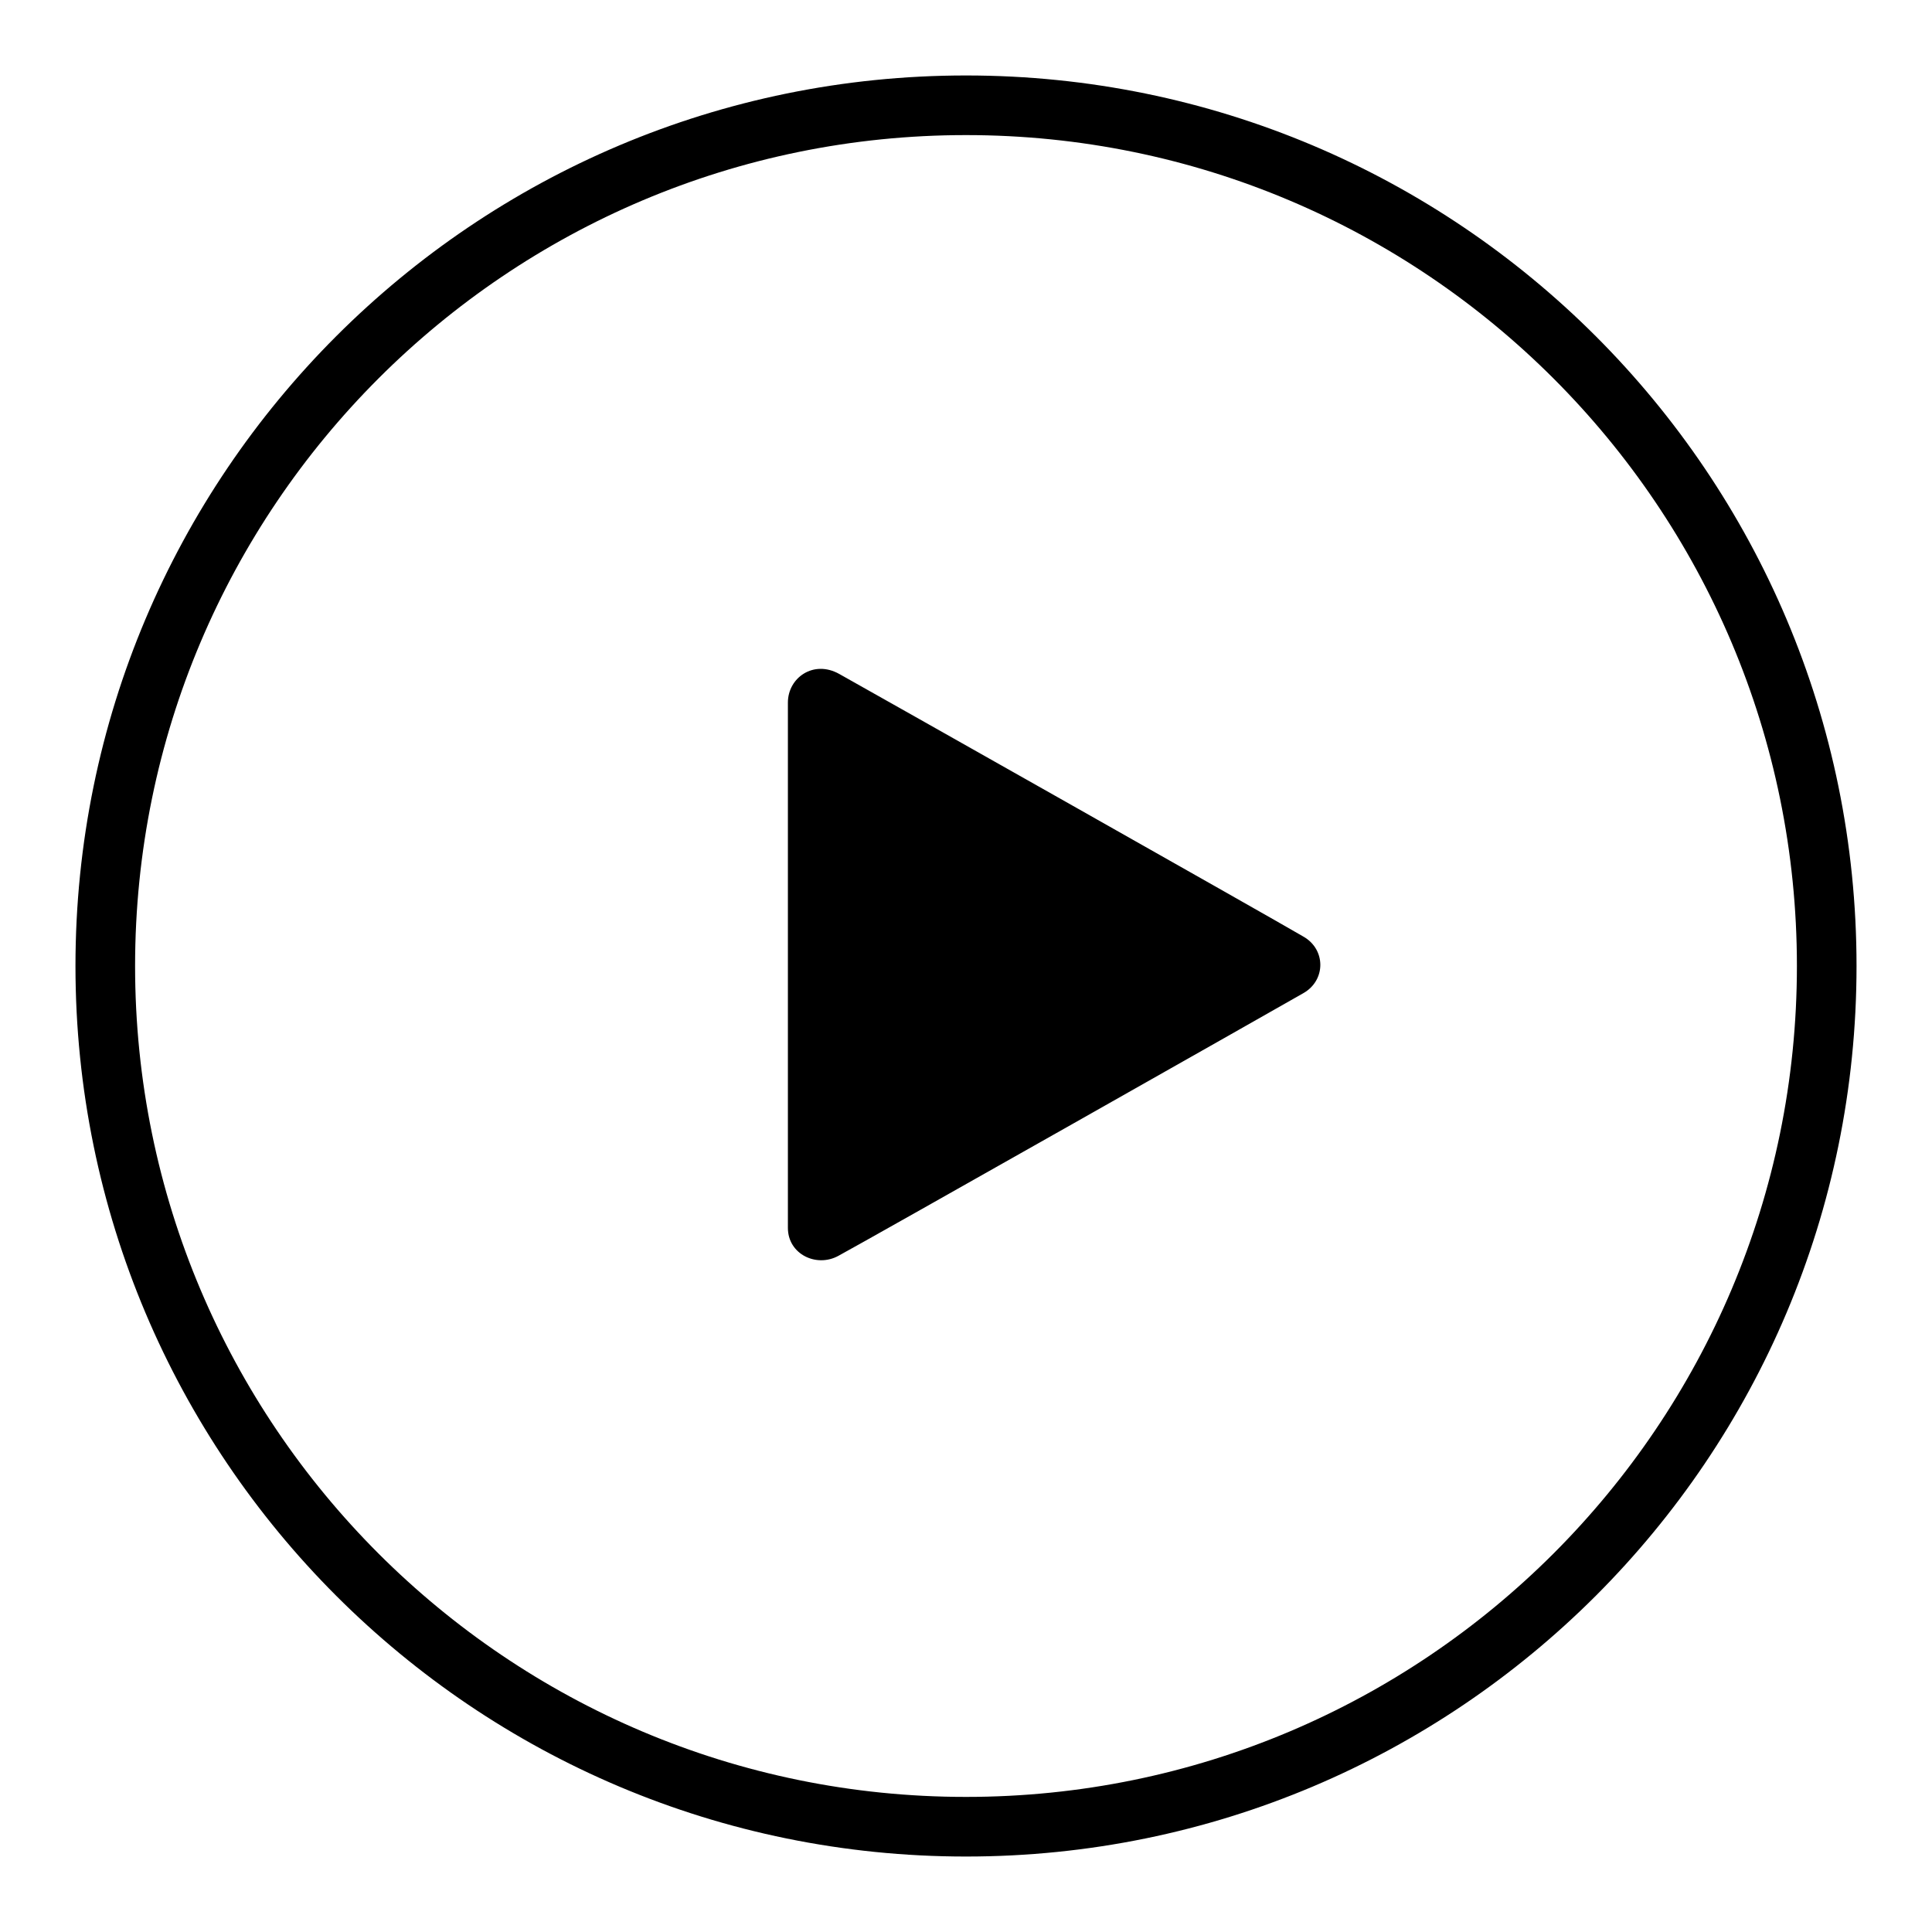
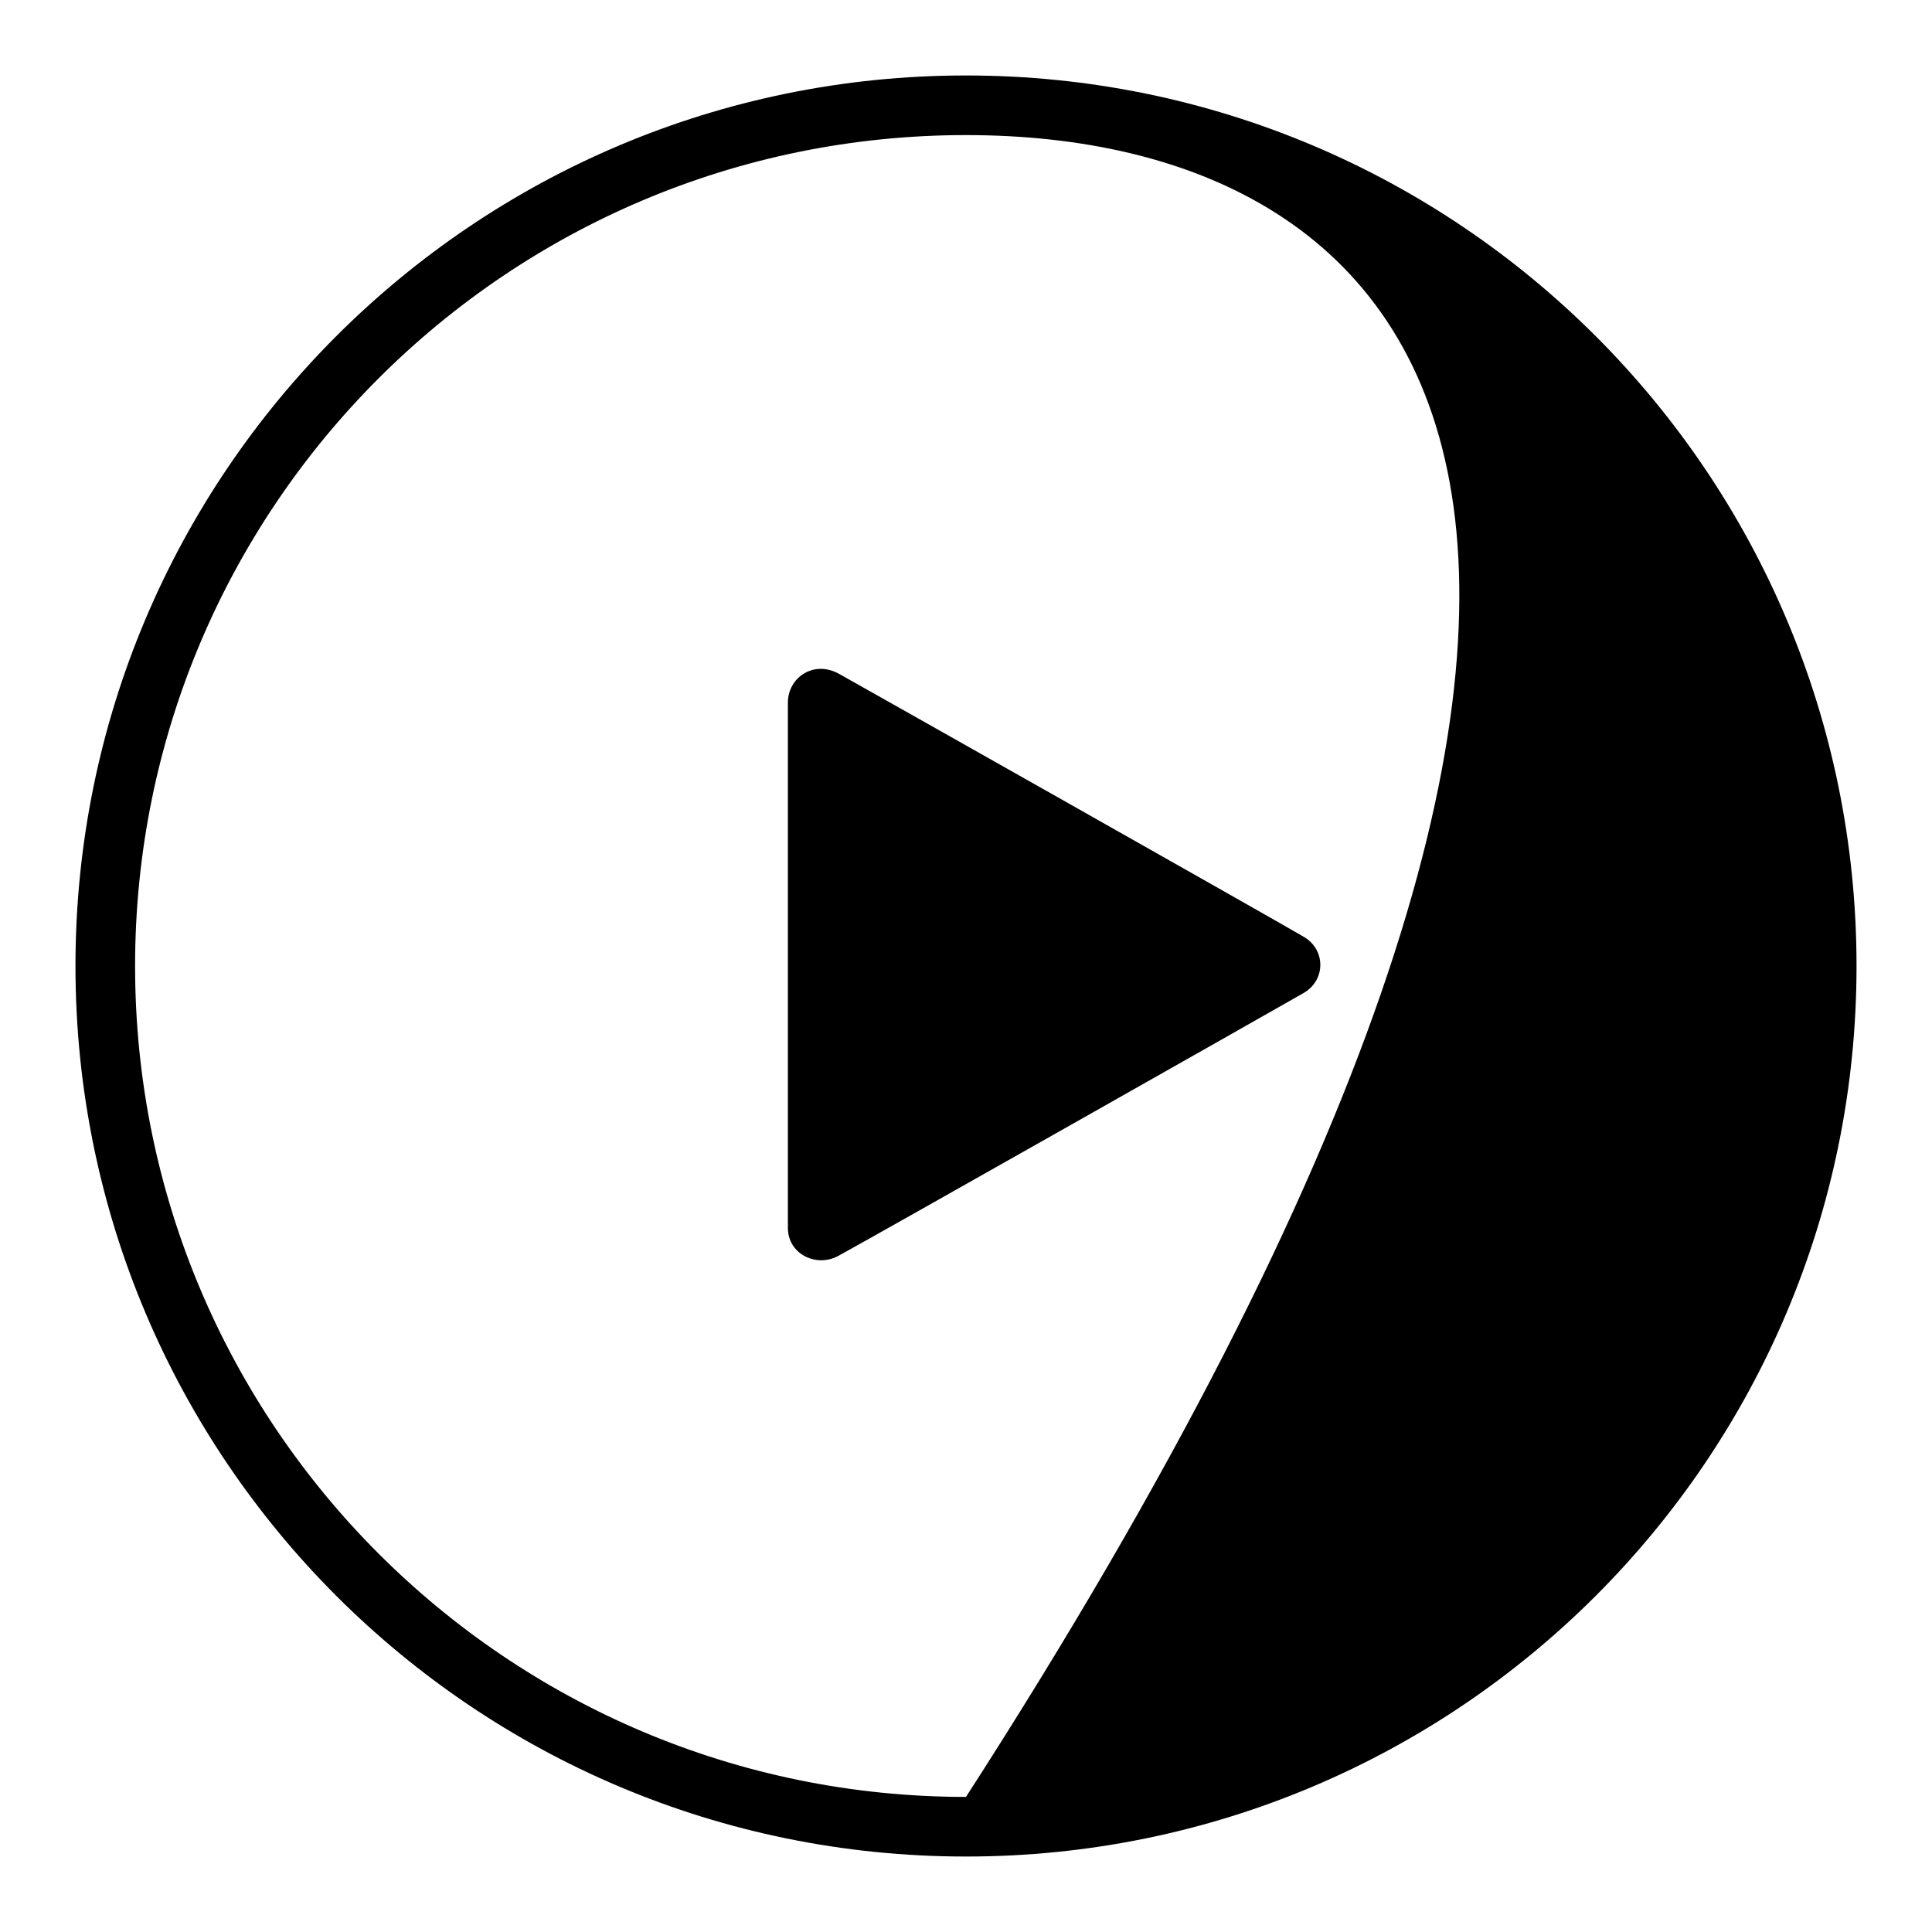
<svg xmlns="http://www.w3.org/2000/svg" version="1.1" x="0px" y="0px" viewBox="0 0 256 256" enable-background="new 0 0 256 256" xml:space="preserve">
  <g>
    <g>
-       <path fill="#000000" d="M128,246c-65.2,0-118-52.8-118-118C10,62.8,62.8,10,128,10c65.2,0,118,52.8,118,118C246,193.2,193.2,246,128,246z M128,17.9C67.2,17.9,17.9,67.2,17.9,128S67.2,238.1,128,238.1c60.8,0,110.1-49.3,110.1-110.1C238.1,67.2,188.8,17.9,128,17.9z M172.7,131.6c-3.3,1.9-57.7,32.7-61.6,34.8c-2.9,1.6-6.7-0.2-6.7-3.7c0-3.6,0-67.1,0-69.6c0-3.3,3.4-5.7,6.8-3.8c2.7,1.5,56.9,32.1,61.5,34.8C175.7,125.8,175.7,129.9,172.7,131.6z" />
+       <path fill="#000000" d="M128,246c-65.2,0-118-52.8-118-118C10,62.8,62.8,10,128,10c65.2,0,118,52.8,118,118C246,193.2,193.2,246,128,246z M128,17.9C67.2,17.9,17.9,67.2,17.9,128S67.2,238.1,128,238.1C238.1,67.2,188.8,17.9,128,17.9z M172.7,131.6c-3.3,1.9-57.7,32.7-61.6,34.8c-2.9,1.6-6.7-0.2-6.7-3.7c0-3.6,0-67.1,0-69.6c0-3.3,3.4-5.7,6.8-3.8c2.7,1.5,56.9,32.1,61.5,34.8C175.7,125.8,175.7,129.9,172.7,131.6z" />
    </g>
  </g>
</svg>